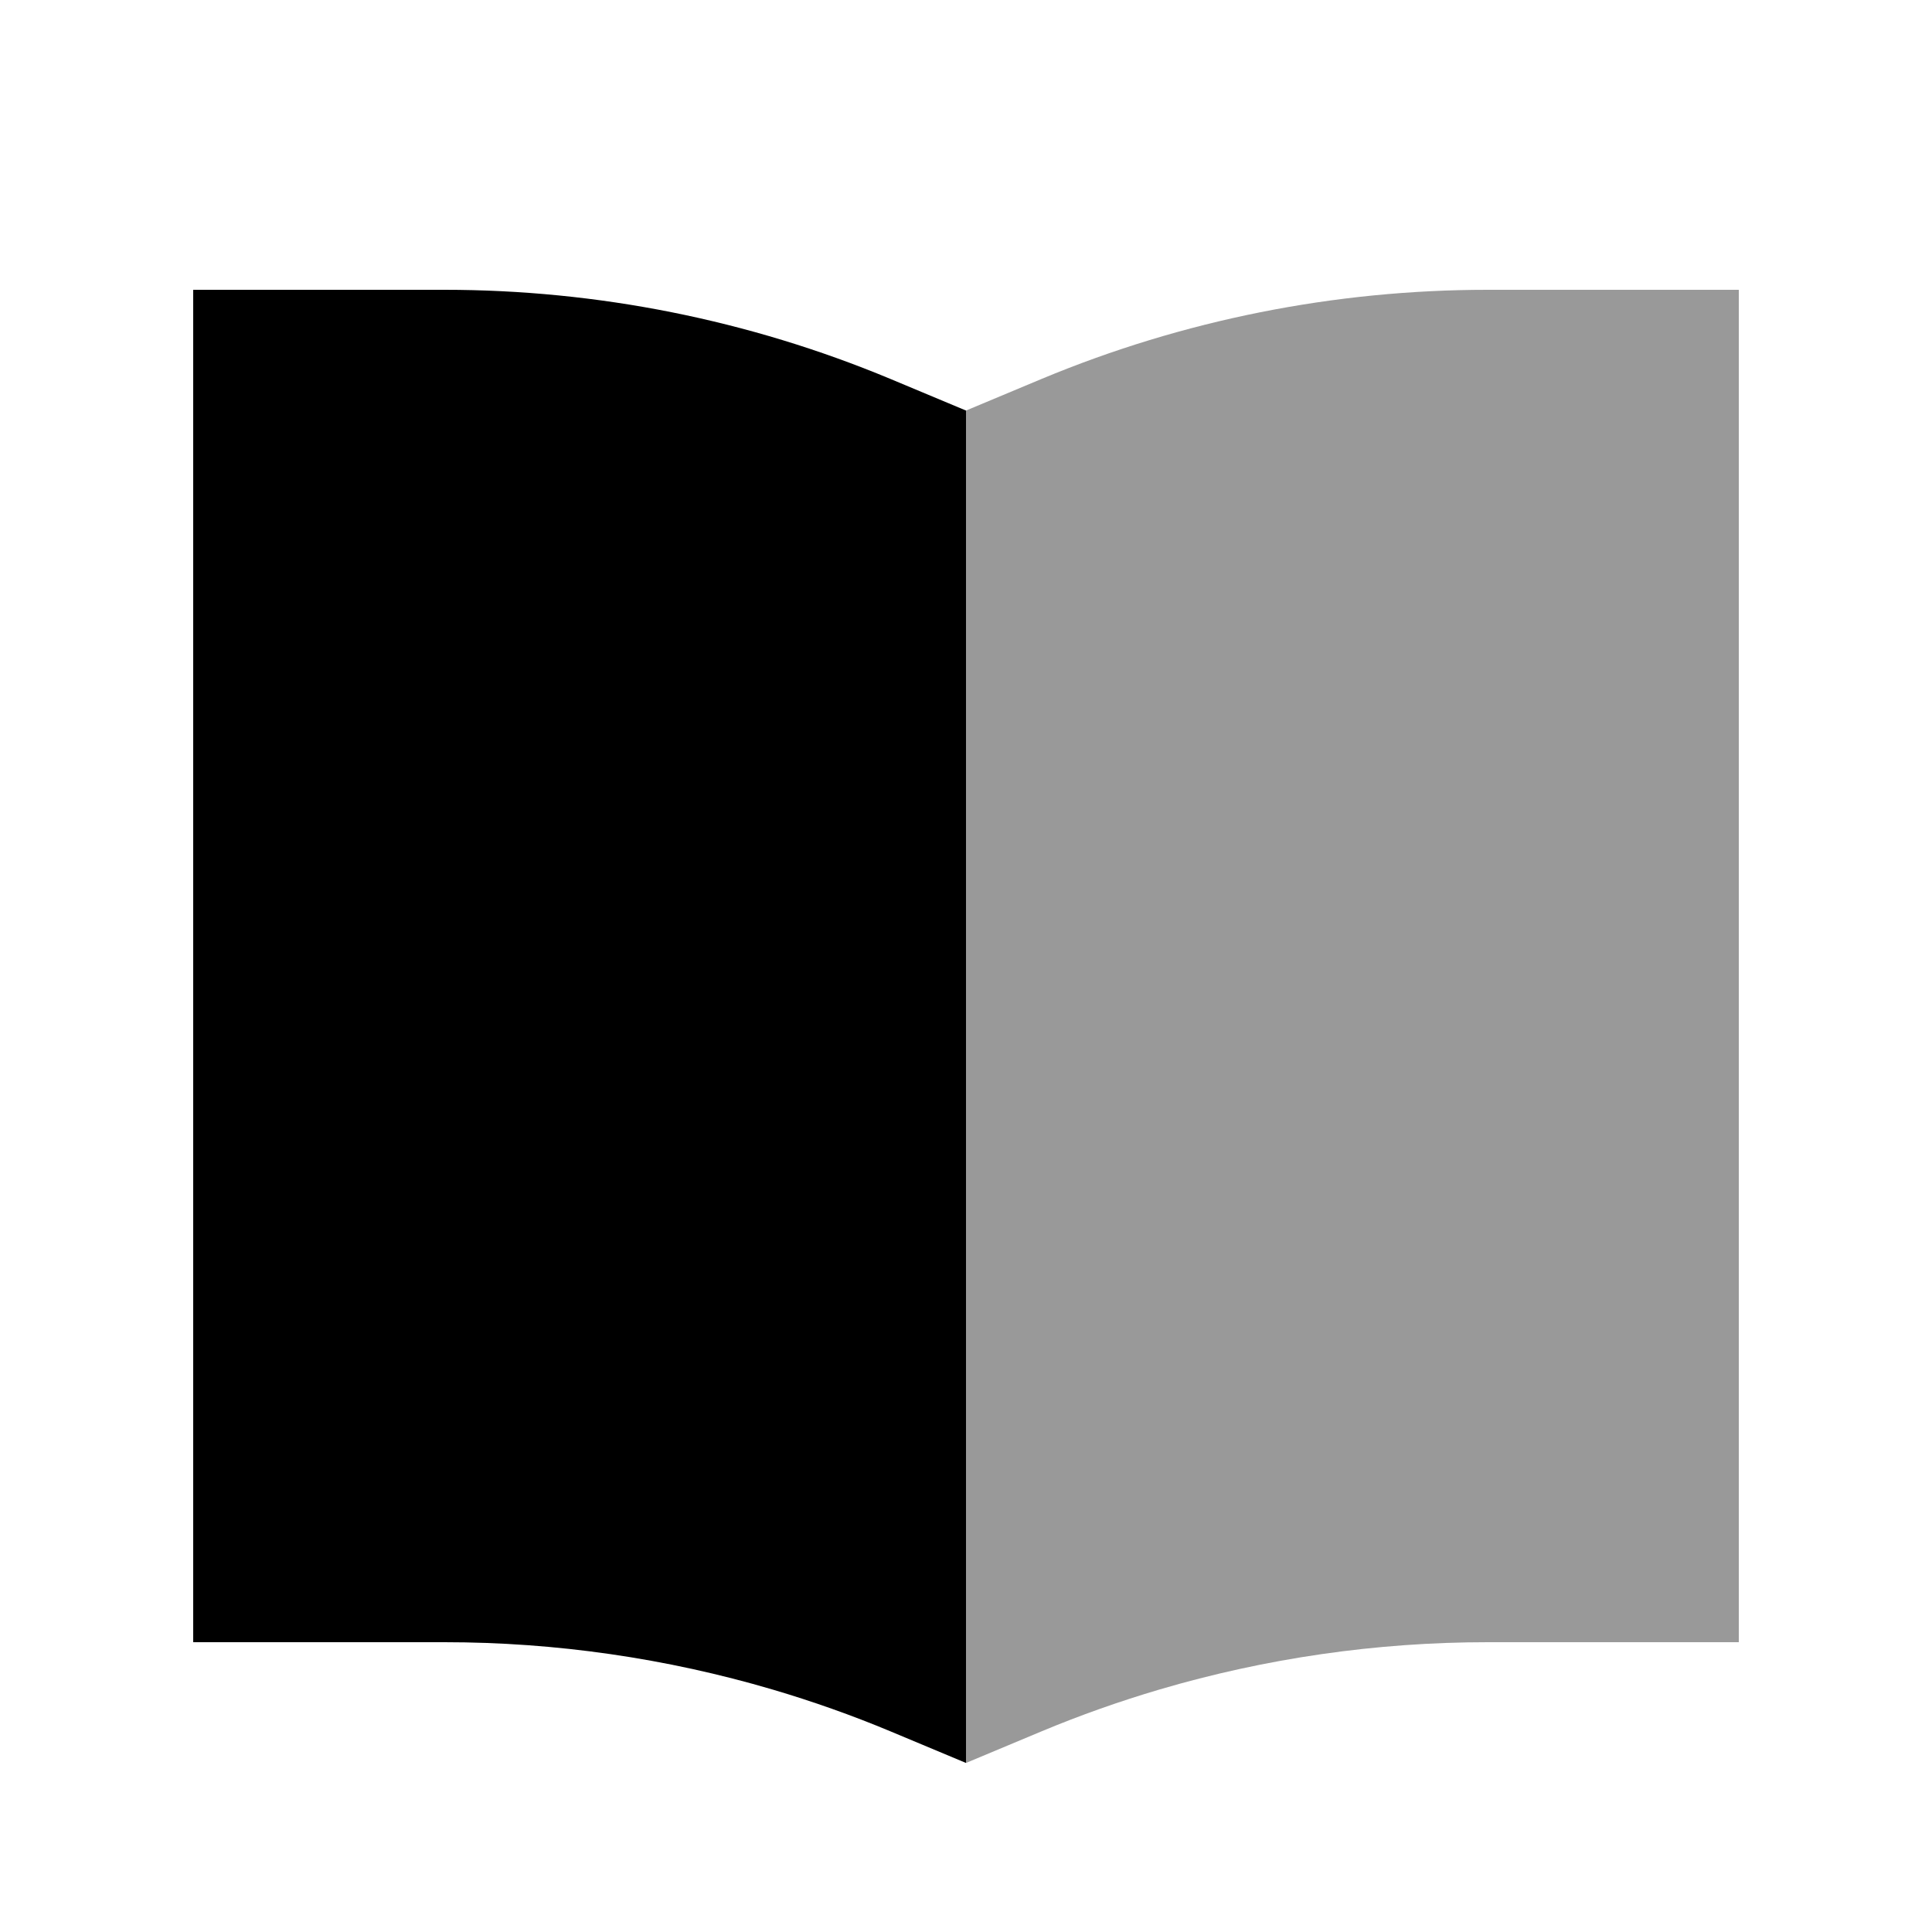
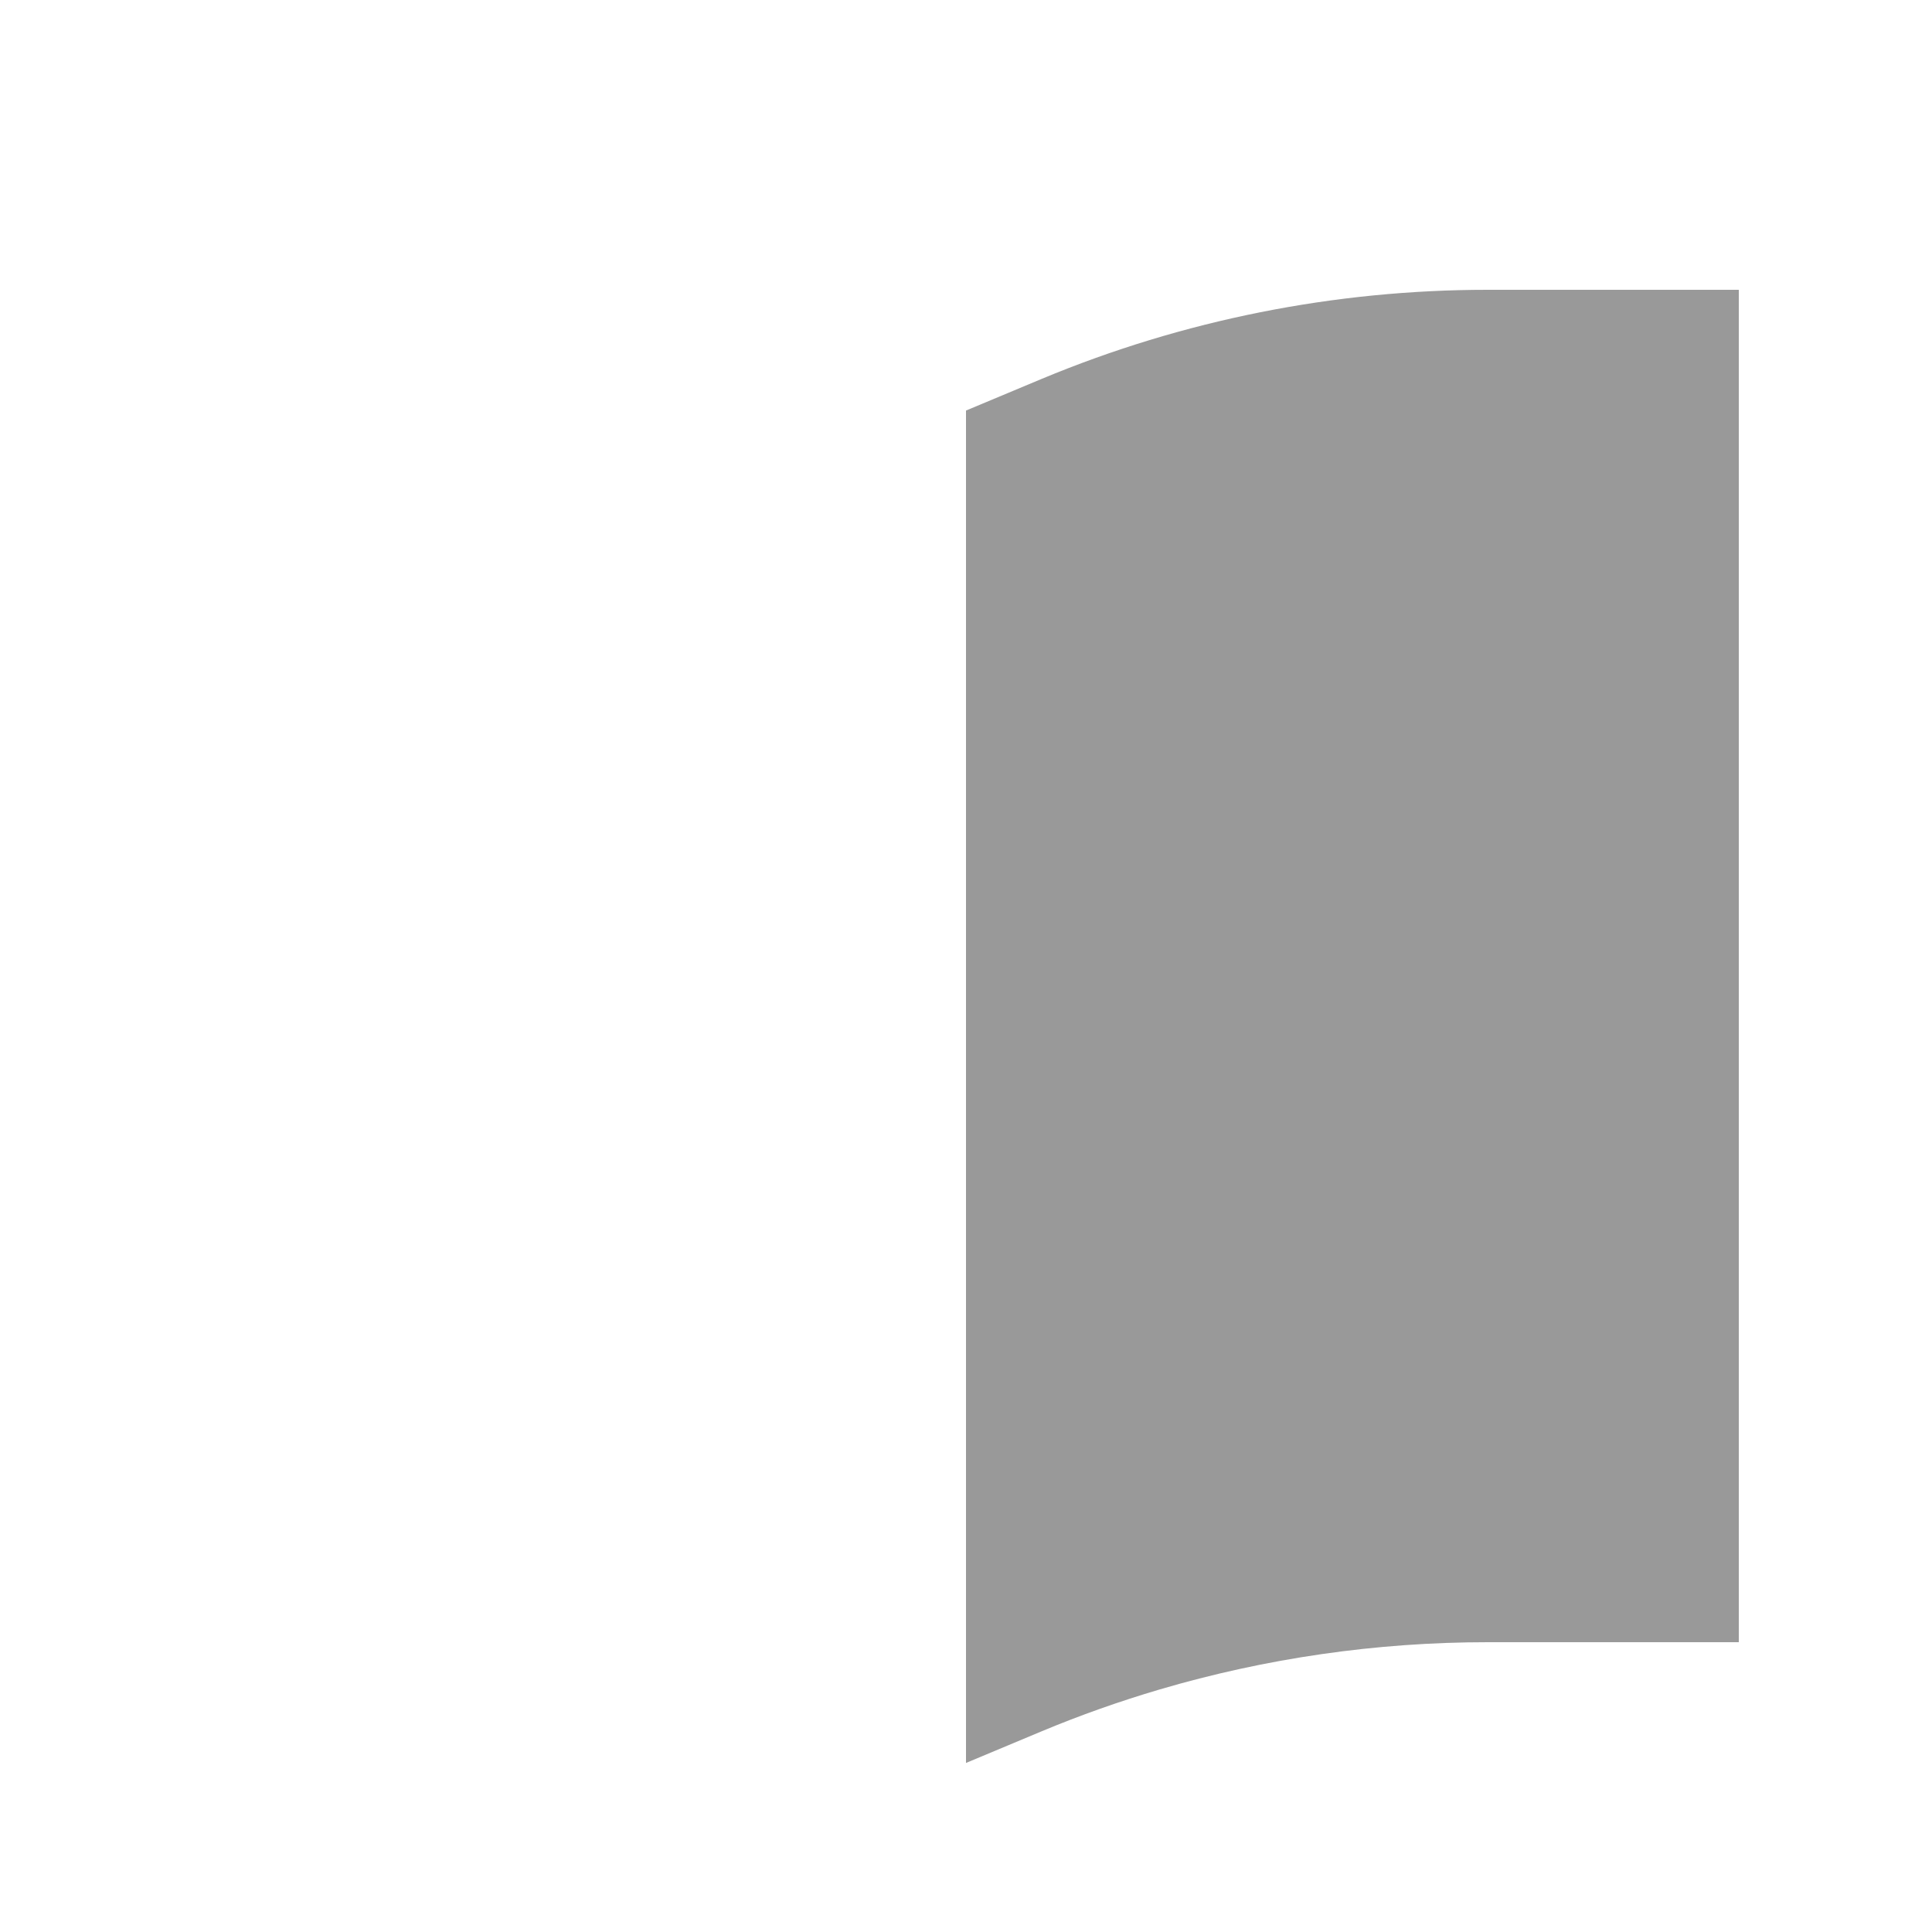
<svg xmlns="http://www.w3.org/2000/svg" viewBox="0 0 640 640">
  <path opacity=".4" fill="currentColor" d="M320 136L345.1 125.5C391.9 106 442.1 96 492.8 96L576 96L576 544L492.8 544C455.9 544 419.3 549.3 384 559.7C370.8 563.6 357.8 568.2 345.1 573.5L320 584L320 136z" />
-   <path fill="currentColor" d="M320 160L320 136L294.9 125.5C248.1 106 197.9 96 147.2 96L64 96L64 544L147.2 544C184.1 544 220.7 549.3 256 559.7C269.2 563.6 282.2 568.2 294.9 573.5L320 584L320 160z" />
</svg>